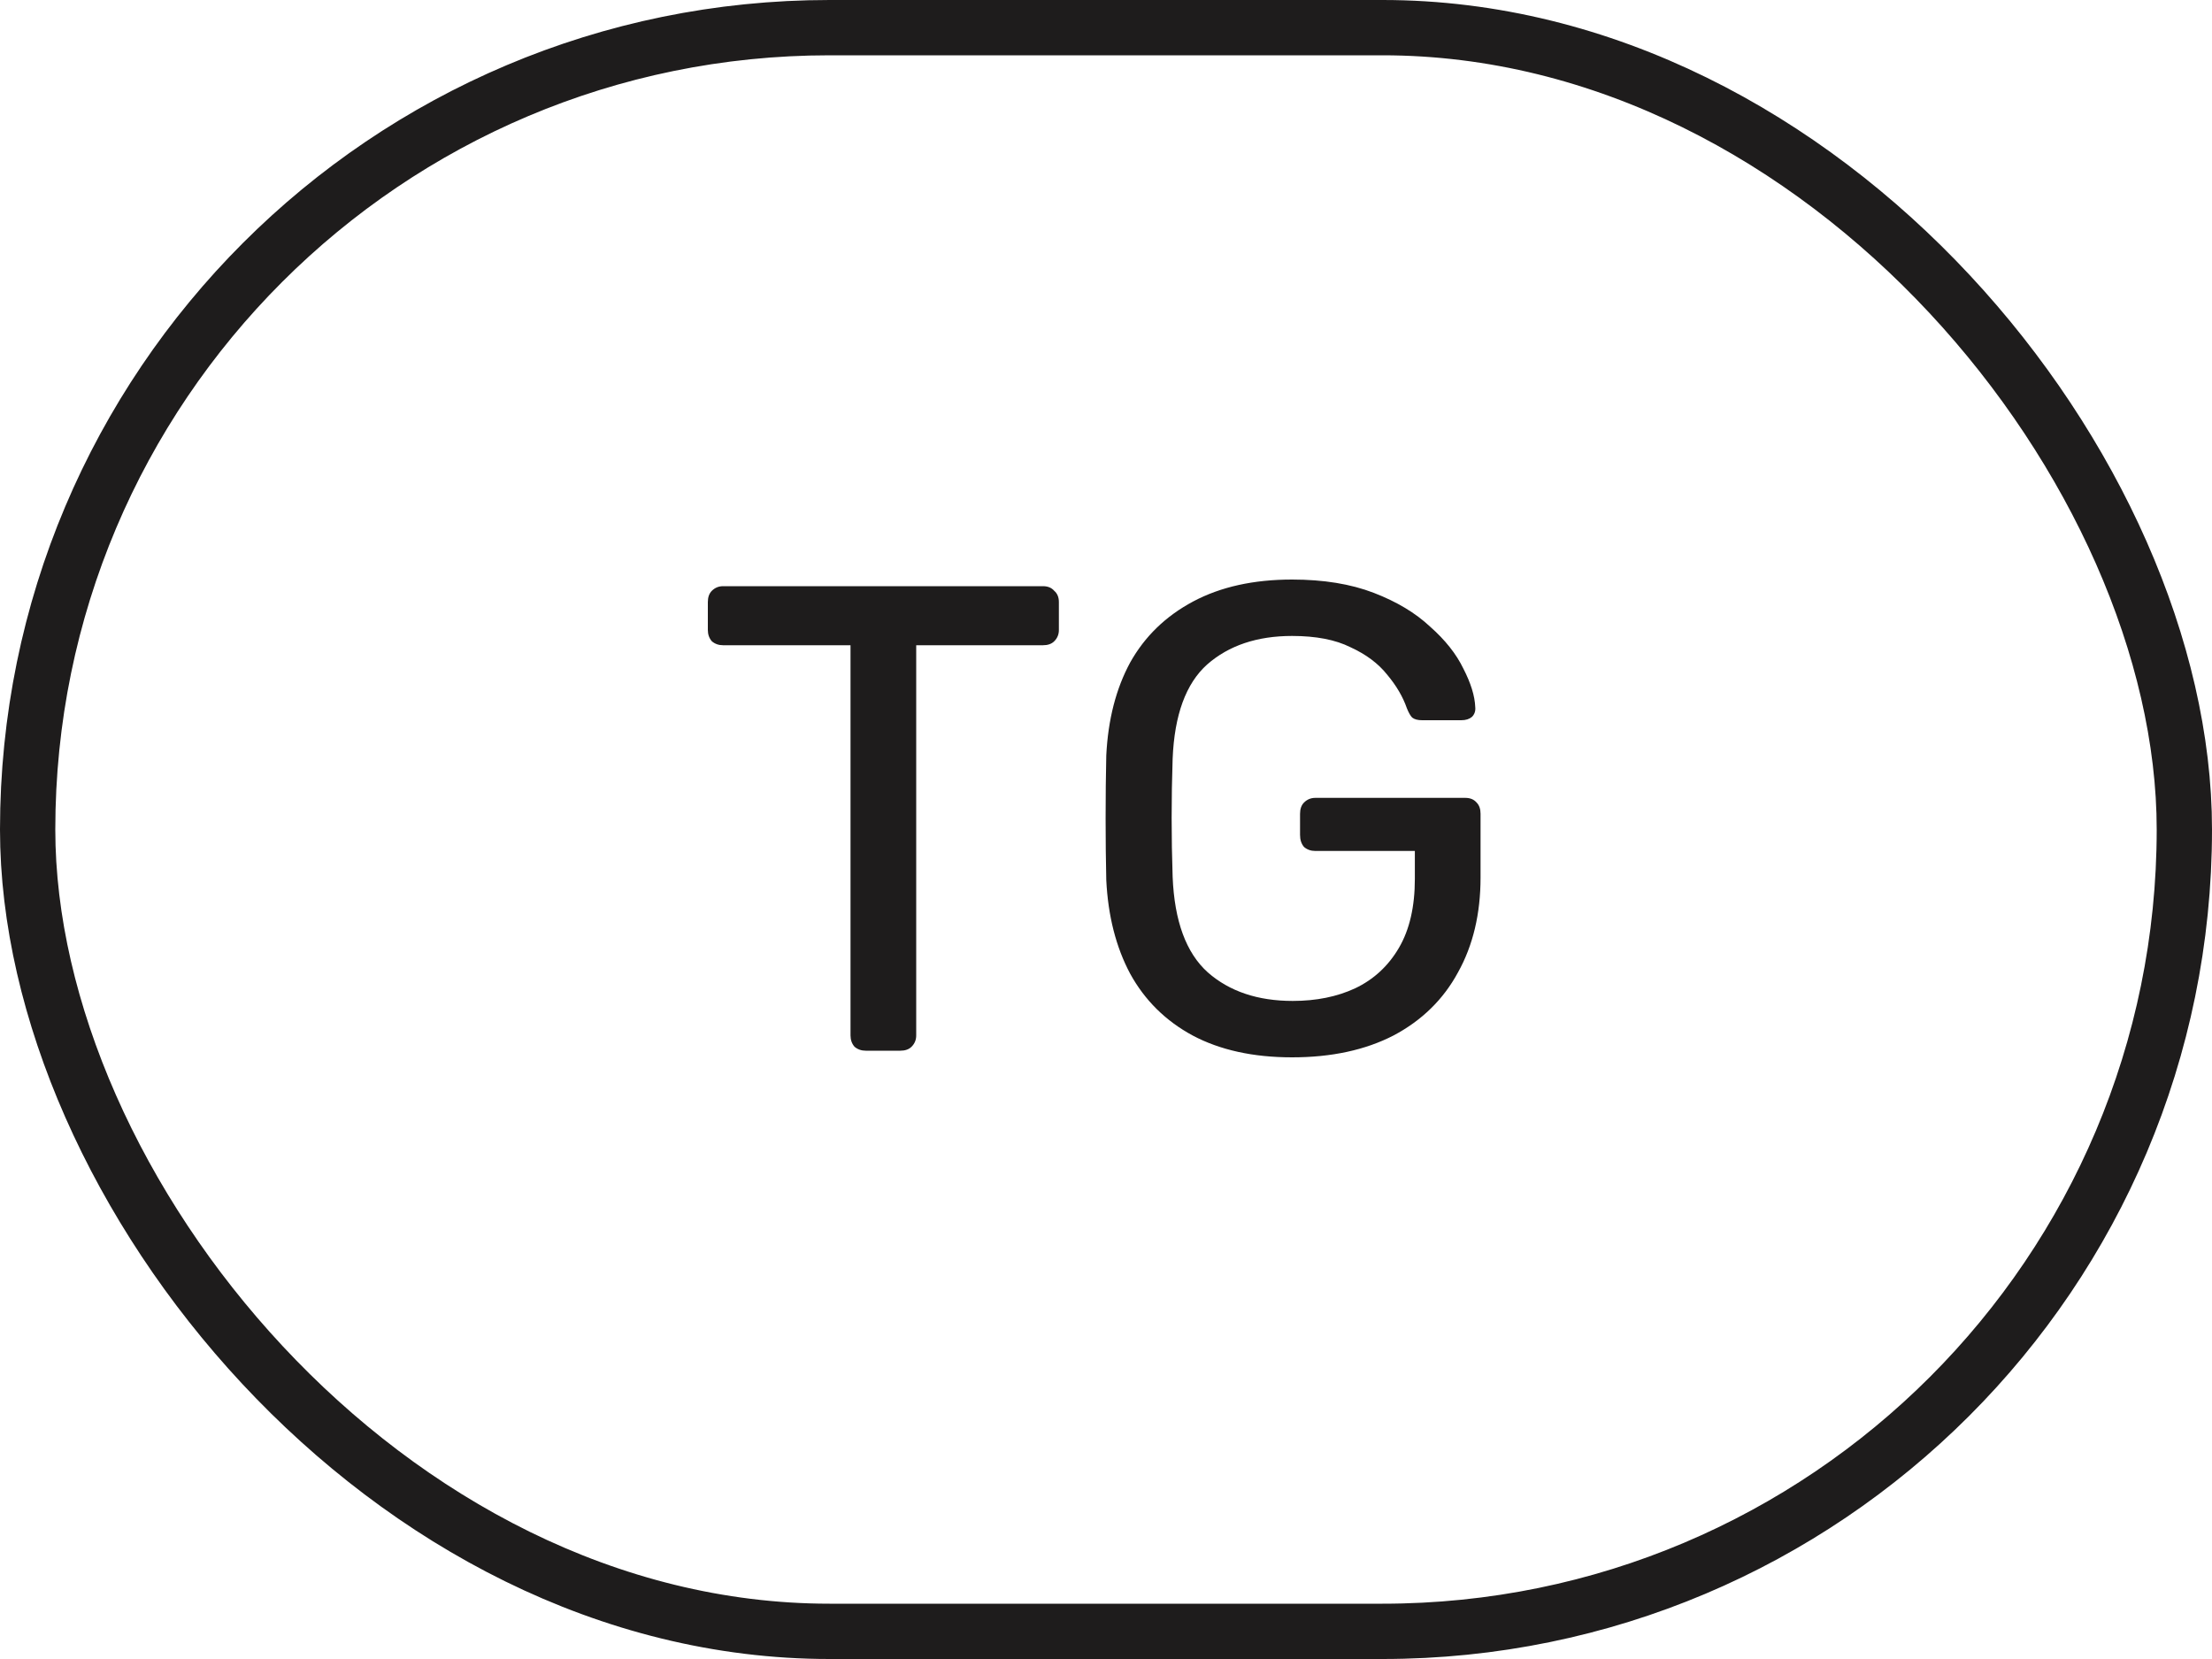
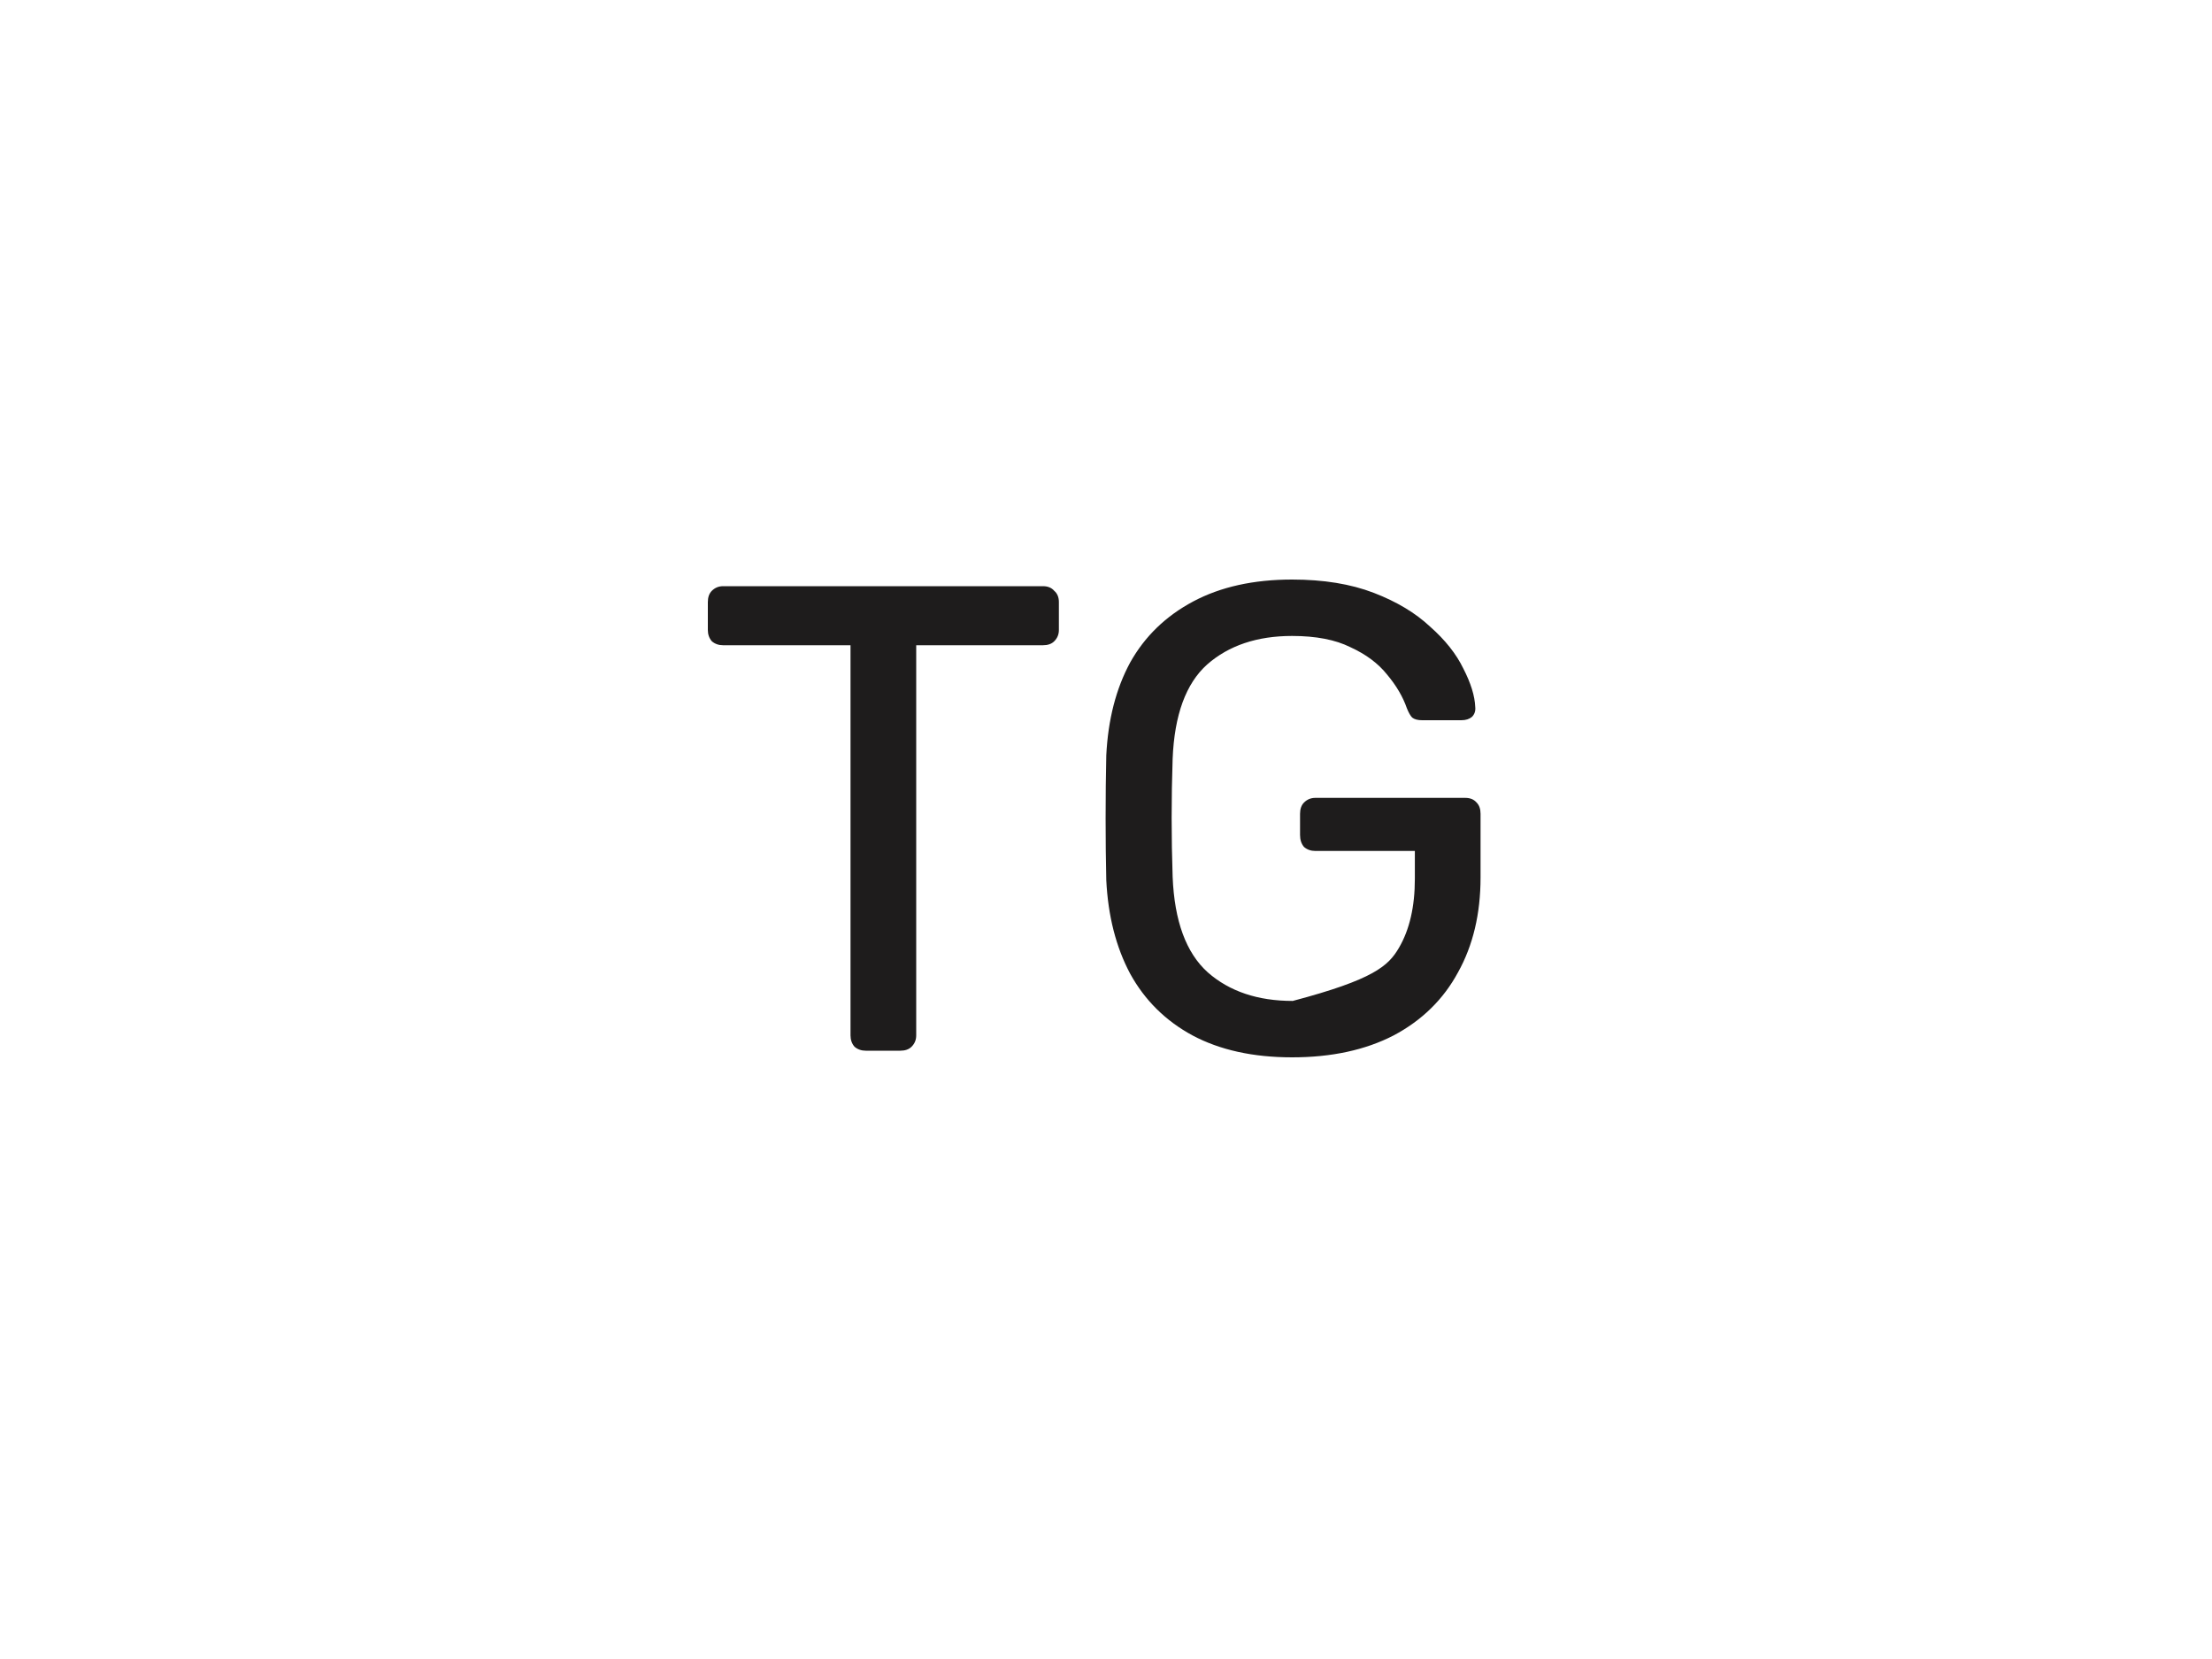
<svg xmlns="http://www.w3.org/2000/svg" width="40" height="30" viewBox="0 0 40 30" fill="none">
-   <rect x="0.5" y="0.5" width="39" height="29" rx="14.5" stroke="#1E1C1C" />
-   <path d="M15.656 19C15.576 19 15.508 18.976 15.452 18.928C15.404 18.872 15.38 18.804 15.38 18.724V11.668H13.076C12.996 11.668 12.928 11.644 12.872 11.596C12.824 11.54 12.8 11.472 12.8 11.392V10.888C12.8 10.8 12.824 10.732 12.872 10.684C12.928 10.628 12.996 10.6 13.076 10.6H18.86C18.948 10.6 19.016 10.628 19.064 10.684C19.12 10.732 19.148 10.8 19.148 10.888V11.392C19.148 11.472 19.12 11.54 19.064 11.596C19.016 11.644 18.948 11.668 18.86 11.668H16.568V18.724C16.568 18.804 16.54 18.872 16.484 18.928C16.436 18.976 16.368 19 16.28 19H15.656ZM23.365 19.12C22.661 19.12 22.061 18.988 21.565 18.724C21.077 18.46 20.701 18.088 20.437 17.608C20.181 17.128 20.037 16.564 20.005 15.916C19.997 15.564 19.993 15.192 19.993 14.8C19.993 14.4 19.997 14.02 20.005 13.66C20.037 13.012 20.181 12.452 20.437 11.98C20.701 11.508 21.081 11.14 21.577 10.876C22.073 10.612 22.669 10.48 23.365 10.48C23.933 10.48 24.425 10.56 24.841 10.72C25.257 10.88 25.597 11.084 25.861 11.332C26.133 11.572 26.333 11.824 26.461 12.088C26.597 12.352 26.669 12.584 26.677 12.784C26.685 12.856 26.665 12.916 26.617 12.964C26.569 13.004 26.505 13.024 26.425 13.024H25.717C25.637 13.024 25.577 13.008 25.537 12.976C25.505 12.944 25.473 12.888 25.441 12.808C25.369 12.6 25.249 12.396 25.081 12.196C24.921 11.996 24.701 11.832 24.421 11.704C24.149 11.568 23.797 11.5 23.365 11.5C22.733 11.5 22.221 11.672 21.829 12.016C21.445 12.36 21.237 12.928 21.205 13.72C21.181 14.432 21.181 15.144 21.205 15.856C21.237 16.656 21.449 17.232 21.841 17.584C22.233 17.928 22.745 18.1 23.377 18.1C23.801 18.1 24.177 18.024 24.505 17.872C24.841 17.712 25.105 17.468 25.297 17.14C25.489 16.812 25.585 16.396 25.585 15.892V15.388H23.785C23.705 15.388 23.637 15.364 23.581 15.316C23.533 15.26 23.509 15.188 23.509 15.1V14.716C23.509 14.628 23.533 14.56 23.581 14.512C23.637 14.456 23.705 14.428 23.785 14.428H26.497C26.585 14.428 26.653 14.456 26.701 14.512C26.749 14.56 26.773 14.628 26.773 14.716V15.868C26.773 16.524 26.637 17.096 26.365 17.584C26.101 18.072 25.713 18.452 25.201 18.724C24.689 18.988 24.077 19.12 23.365 19.12Z" fill="#1E1C1C" />
+   <path d="M15.656 19C15.576 19 15.508 18.976 15.452 18.928C15.404 18.872 15.38 18.804 15.38 18.724V11.668H13.076C12.996 11.668 12.928 11.644 12.872 11.596C12.824 11.54 12.8 11.472 12.8 11.392V10.888C12.8 10.8 12.824 10.732 12.872 10.684C12.928 10.628 12.996 10.6 13.076 10.6H18.86C18.948 10.6 19.016 10.628 19.064 10.684C19.12 10.732 19.148 10.8 19.148 10.888V11.392C19.148 11.472 19.12 11.54 19.064 11.596C19.016 11.644 18.948 11.668 18.86 11.668H16.568V18.724C16.568 18.804 16.54 18.872 16.484 18.928C16.436 18.976 16.368 19 16.28 19H15.656ZM23.365 19.12C22.661 19.12 22.061 18.988 21.565 18.724C21.077 18.46 20.701 18.088 20.437 17.608C20.181 17.128 20.037 16.564 20.005 15.916C19.997 15.564 19.993 15.192 19.993 14.8C19.993 14.4 19.997 14.02 20.005 13.66C20.037 13.012 20.181 12.452 20.437 11.98C20.701 11.508 21.081 11.14 21.577 10.876C22.073 10.612 22.669 10.48 23.365 10.48C23.933 10.48 24.425 10.56 24.841 10.72C25.257 10.88 25.597 11.084 25.861 11.332C26.133 11.572 26.333 11.824 26.461 12.088C26.597 12.352 26.669 12.584 26.677 12.784C26.685 12.856 26.665 12.916 26.617 12.964C26.569 13.004 26.505 13.024 26.425 13.024H25.717C25.637 13.024 25.577 13.008 25.537 12.976C25.505 12.944 25.473 12.888 25.441 12.808C25.369 12.6 25.249 12.396 25.081 12.196C24.921 11.996 24.701 11.832 24.421 11.704C24.149 11.568 23.797 11.5 23.365 11.5C22.733 11.5 22.221 11.672 21.829 12.016C21.445 12.36 21.237 12.928 21.205 13.72C21.181 14.432 21.181 15.144 21.205 15.856C21.237 16.656 21.449 17.232 21.841 17.584C22.233 17.928 22.745 18.1 23.377 18.1C24.841 17.712 25.105 17.468 25.297 17.14C25.489 16.812 25.585 16.396 25.585 15.892V15.388H23.785C23.705 15.388 23.637 15.364 23.581 15.316C23.533 15.26 23.509 15.188 23.509 15.1V14.716C23.509 14.628 23.533 14.56 23.581 14.512C23.637 14.456 23.705 14.428 23.785 14.428H26.497C26.585 14.428 26.653 14.456 26.701 14.512C26.749 14.56 26.773 14.628 26.773 14.716V15.868C26.773 16.524 26.637 17.096 26.365 17.584C26.101 18.072 25.713 18.452 25.201 18.724C24.689 18.988 24.077 19.12 23.365 19.12Z" fill="#1E1C1C" />
</svg>